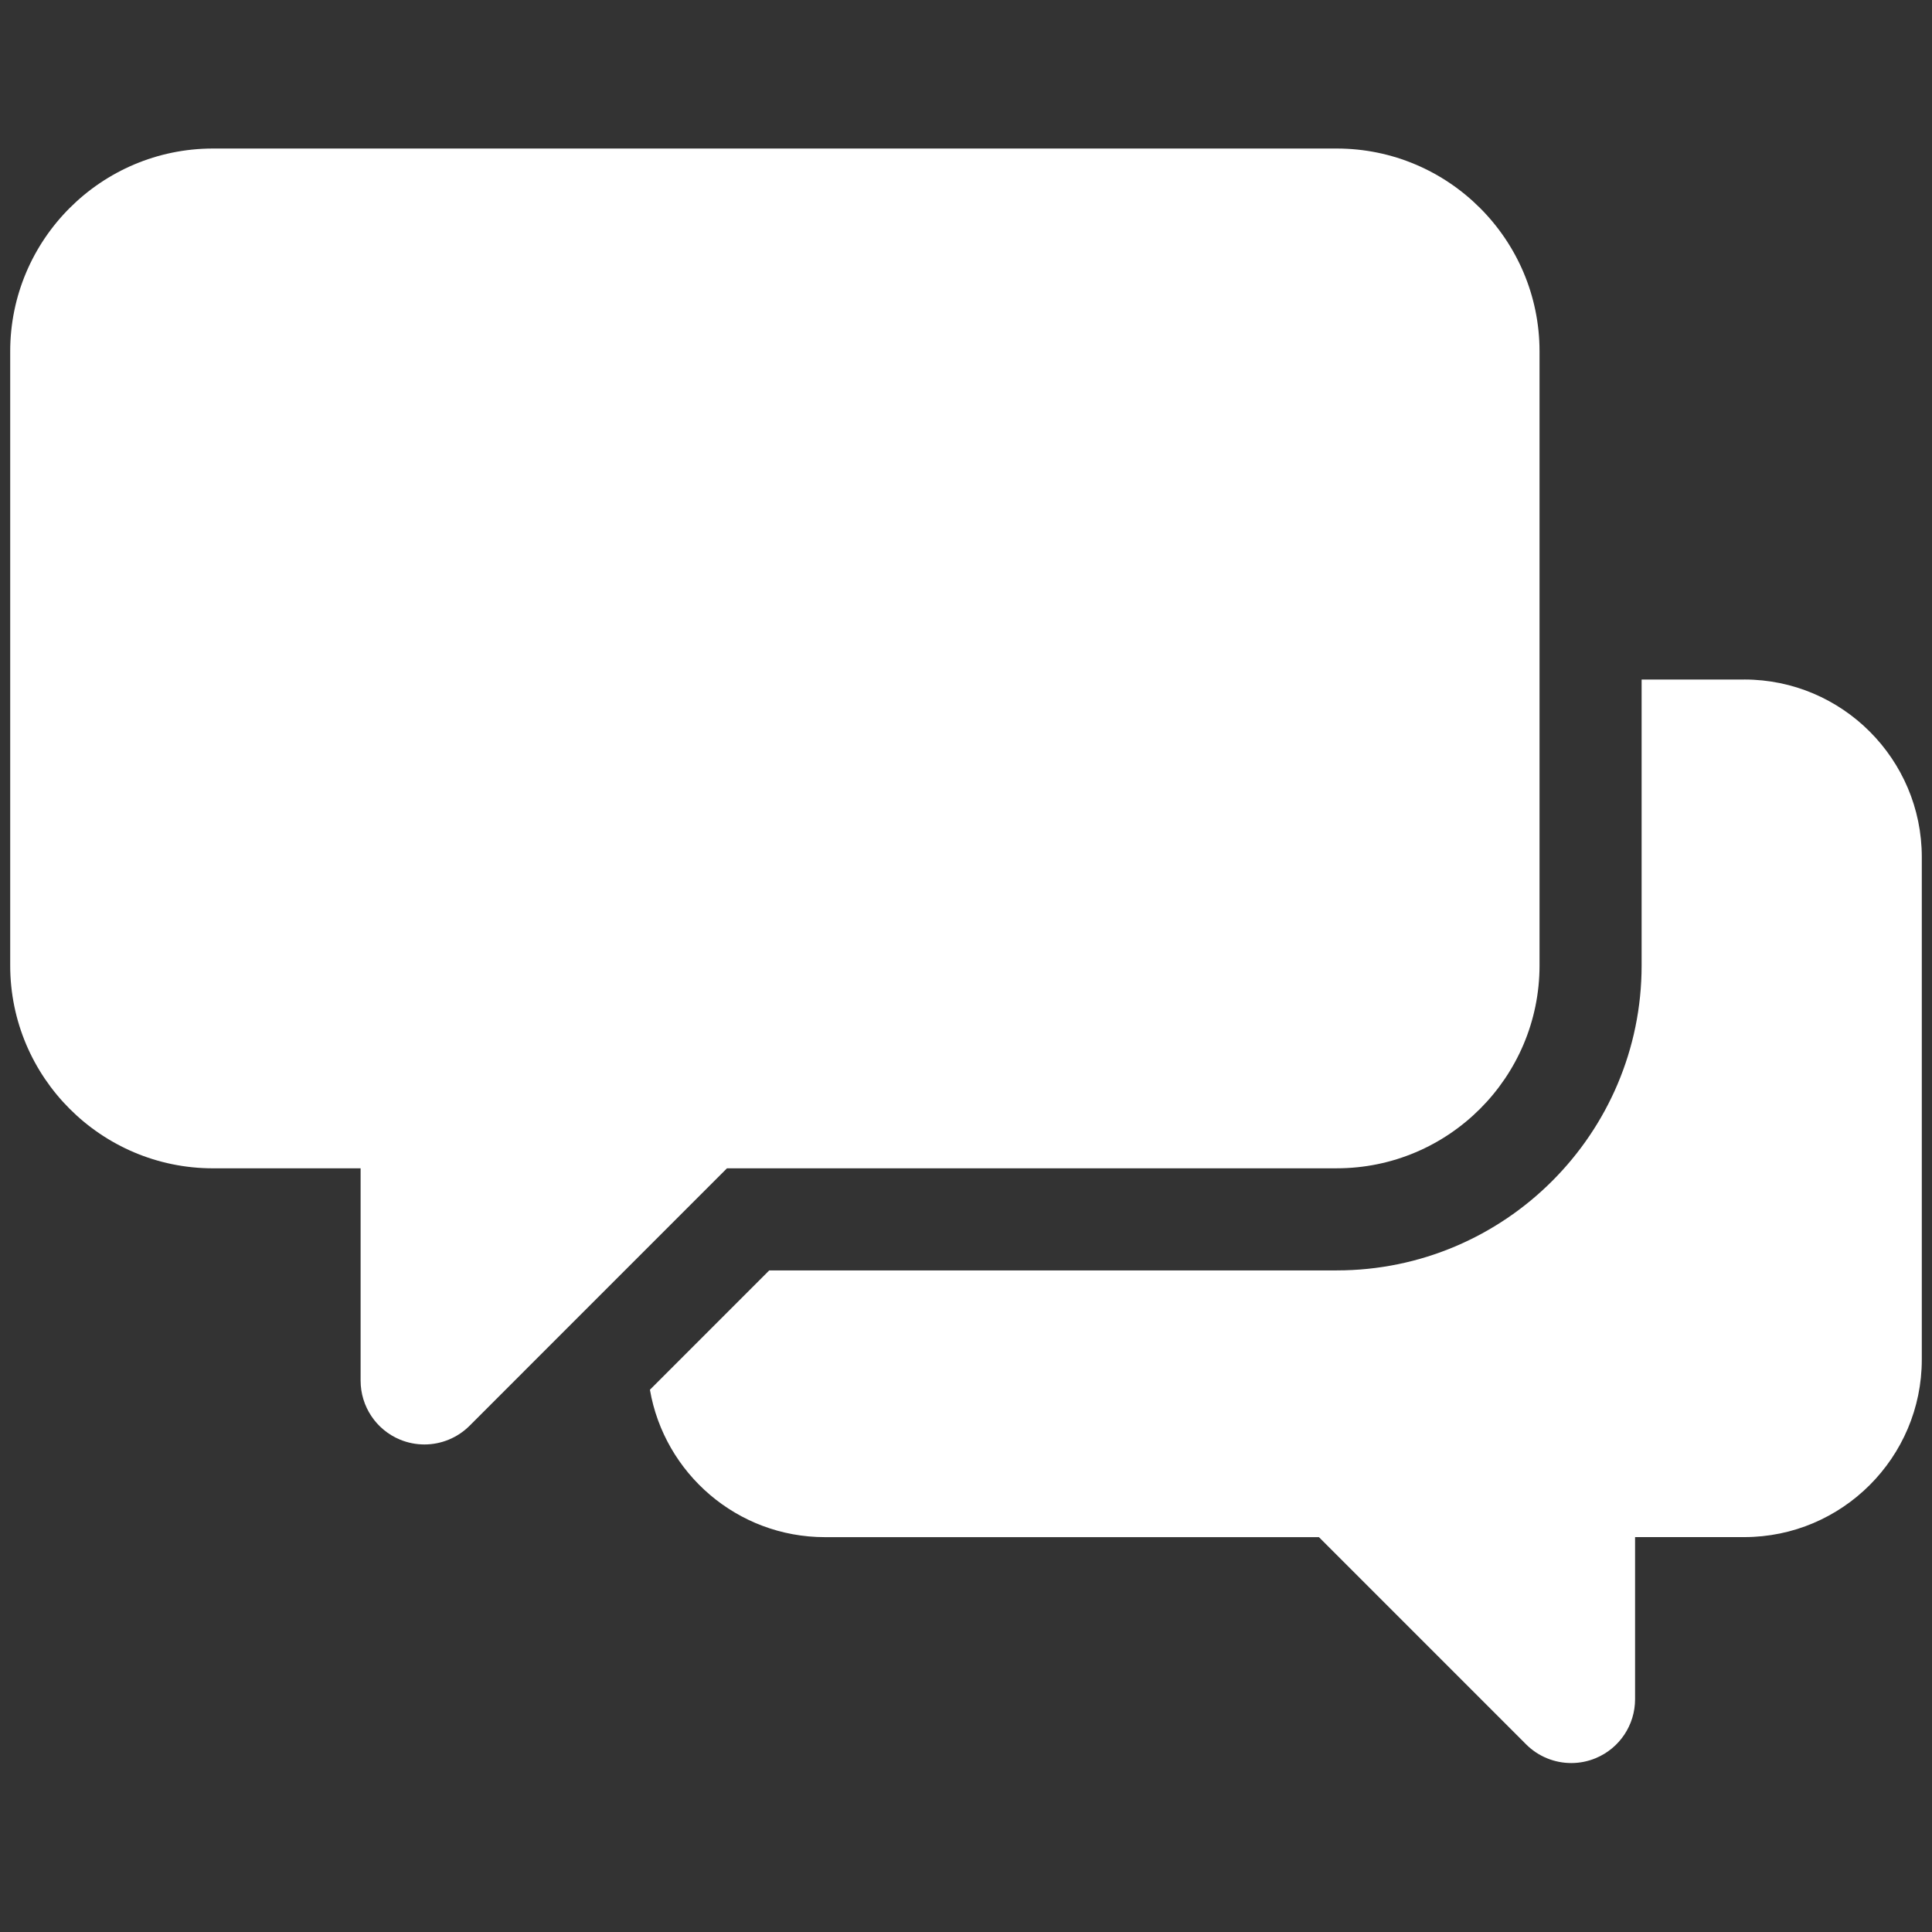
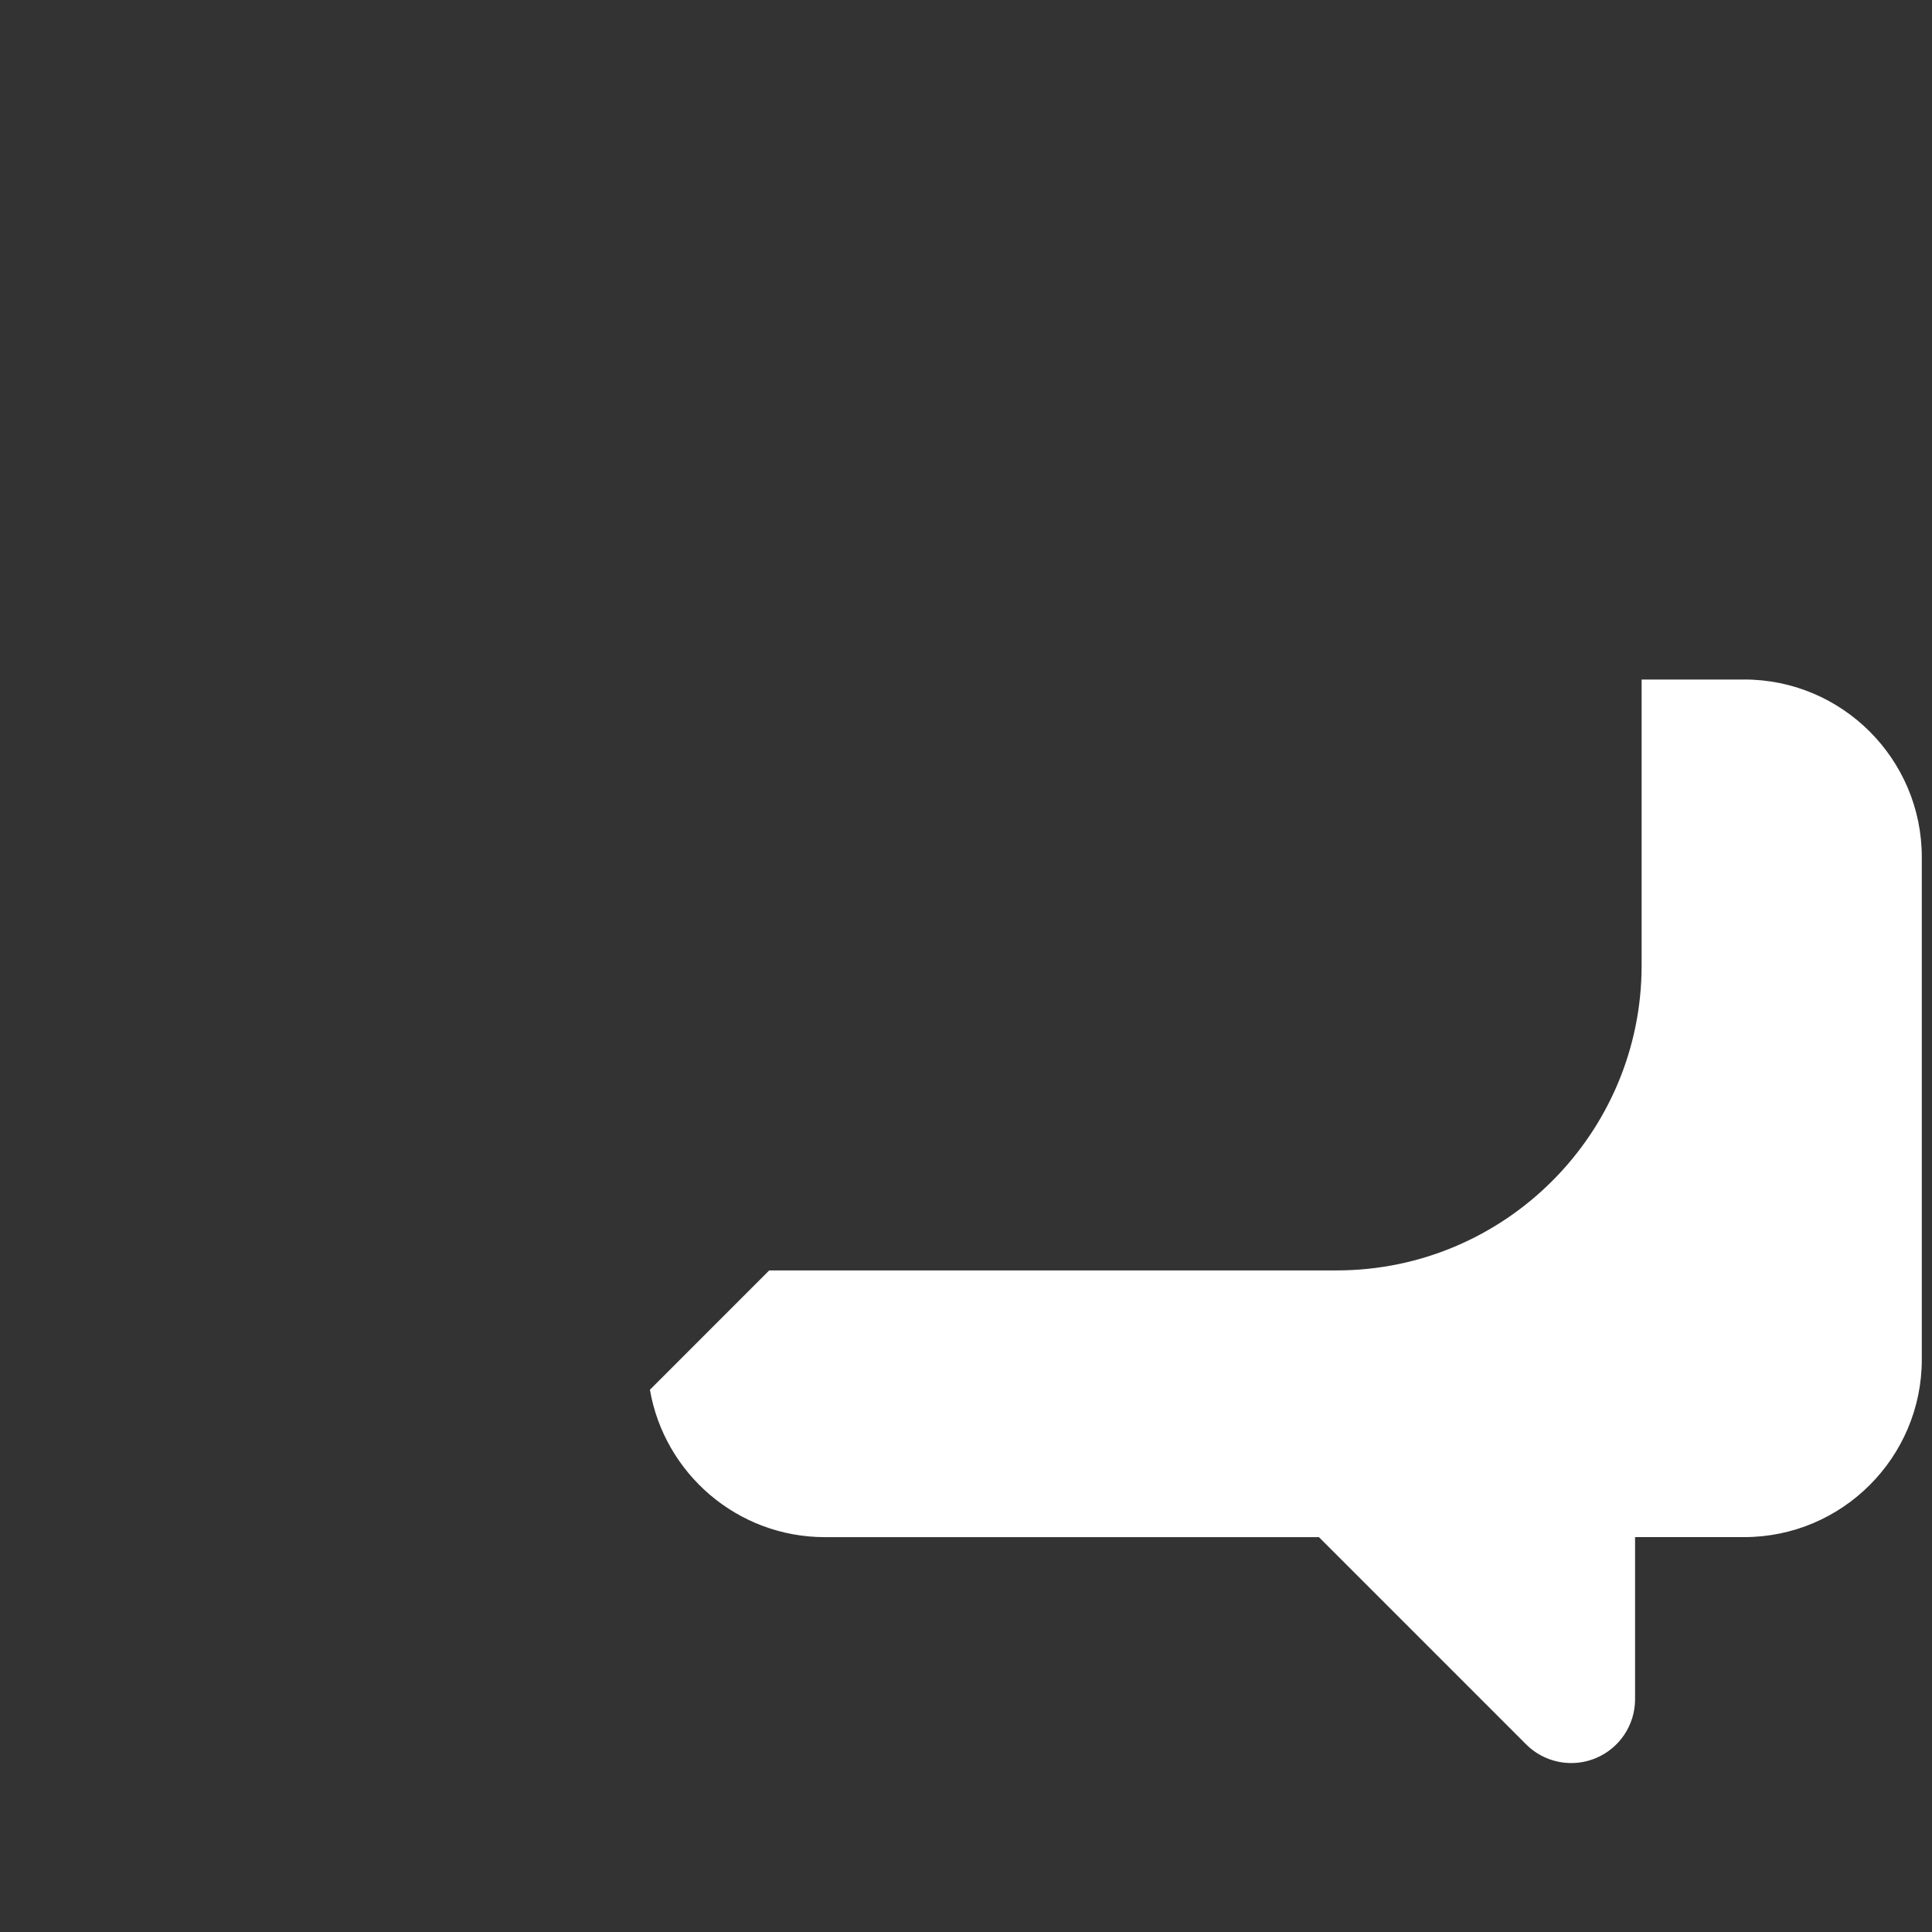
<svg xmlns="http://www.w3.org/2000/svg" id="Layer_1" data-name="Layer 1" viewBox="0 0 1000 1000">
  <rect x="0" y="0" width="1000" height="1000" fill="#333333" stroke="none" />
  <defs>
    <style>
      .cls-1 {
        fill: #fff;
        stroke-width: 0px;
      }
    </style>
  </defs>
-   <path class="cls-1" d="M691.87,604.71c57.9,0,104.99-47.1,104.99-104.99V181.88c0-57.89-47.09-105-104.99-105H110.25c-57.88,0-104.97,47.11-104.97,105v317.85c0,57.89,47.09,104.99,104.97,104.99h76.4v109.9c0,13.36,8.05,25.41,20.39,30.52,4.09,1.69,8.39,2.51,12.64,2.51,8.59,0,17.04-3.36,23.36-9.67l133.23-133.26h315.6Z" />
  <path class="cls-1" d="M902.82,351.74h-53.12v147.98c0,87.03-70.8,157.84-157.84,157.84h-293.71l-61.75,61.77c7.44,43.26,45.19,76.29,90.55,76.29h255.73l107.24,107.26c6.32,6.32,14.77,9.67,23.37,9.67,4.25,0,8.54-.82,12.63-2.52,12.34-5.11,20.39-17.15,20.39-30.52v-83.91h56.51c50.67,0,91.9-41.24,91.9-91.92v-260.06c0-50.68-41.23-91.91-91.9-91.91Z" />
</svg>